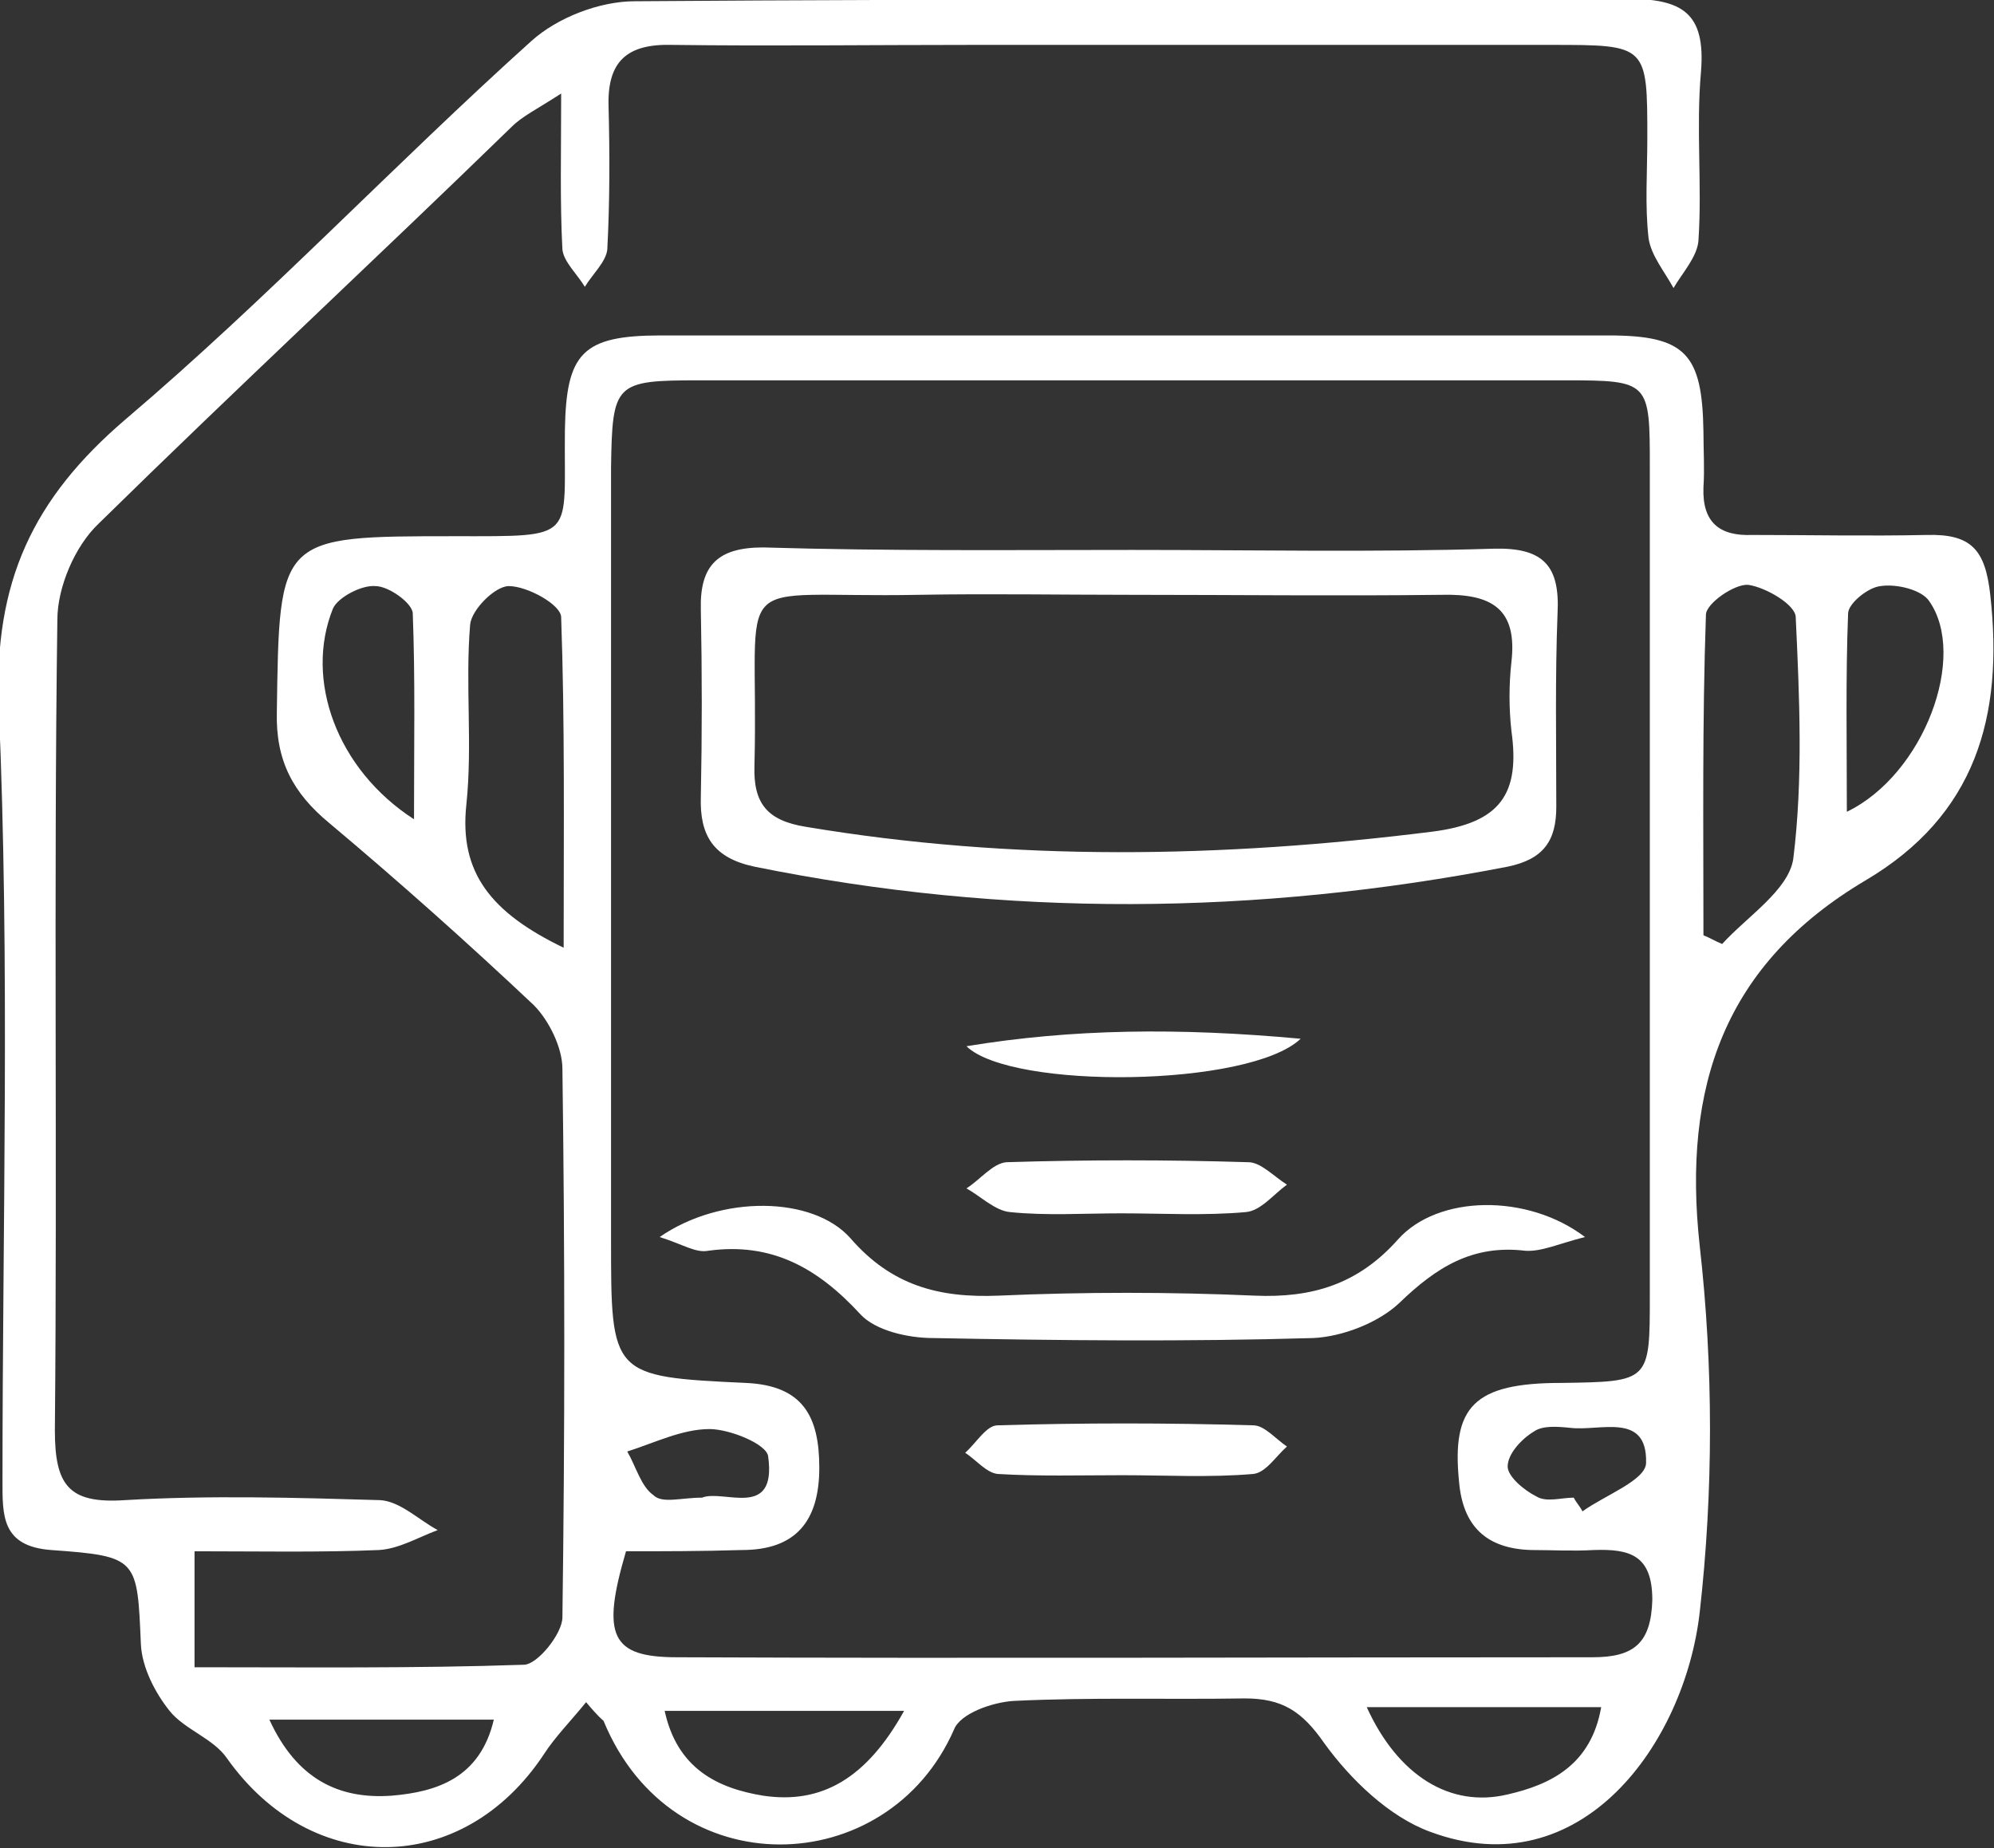
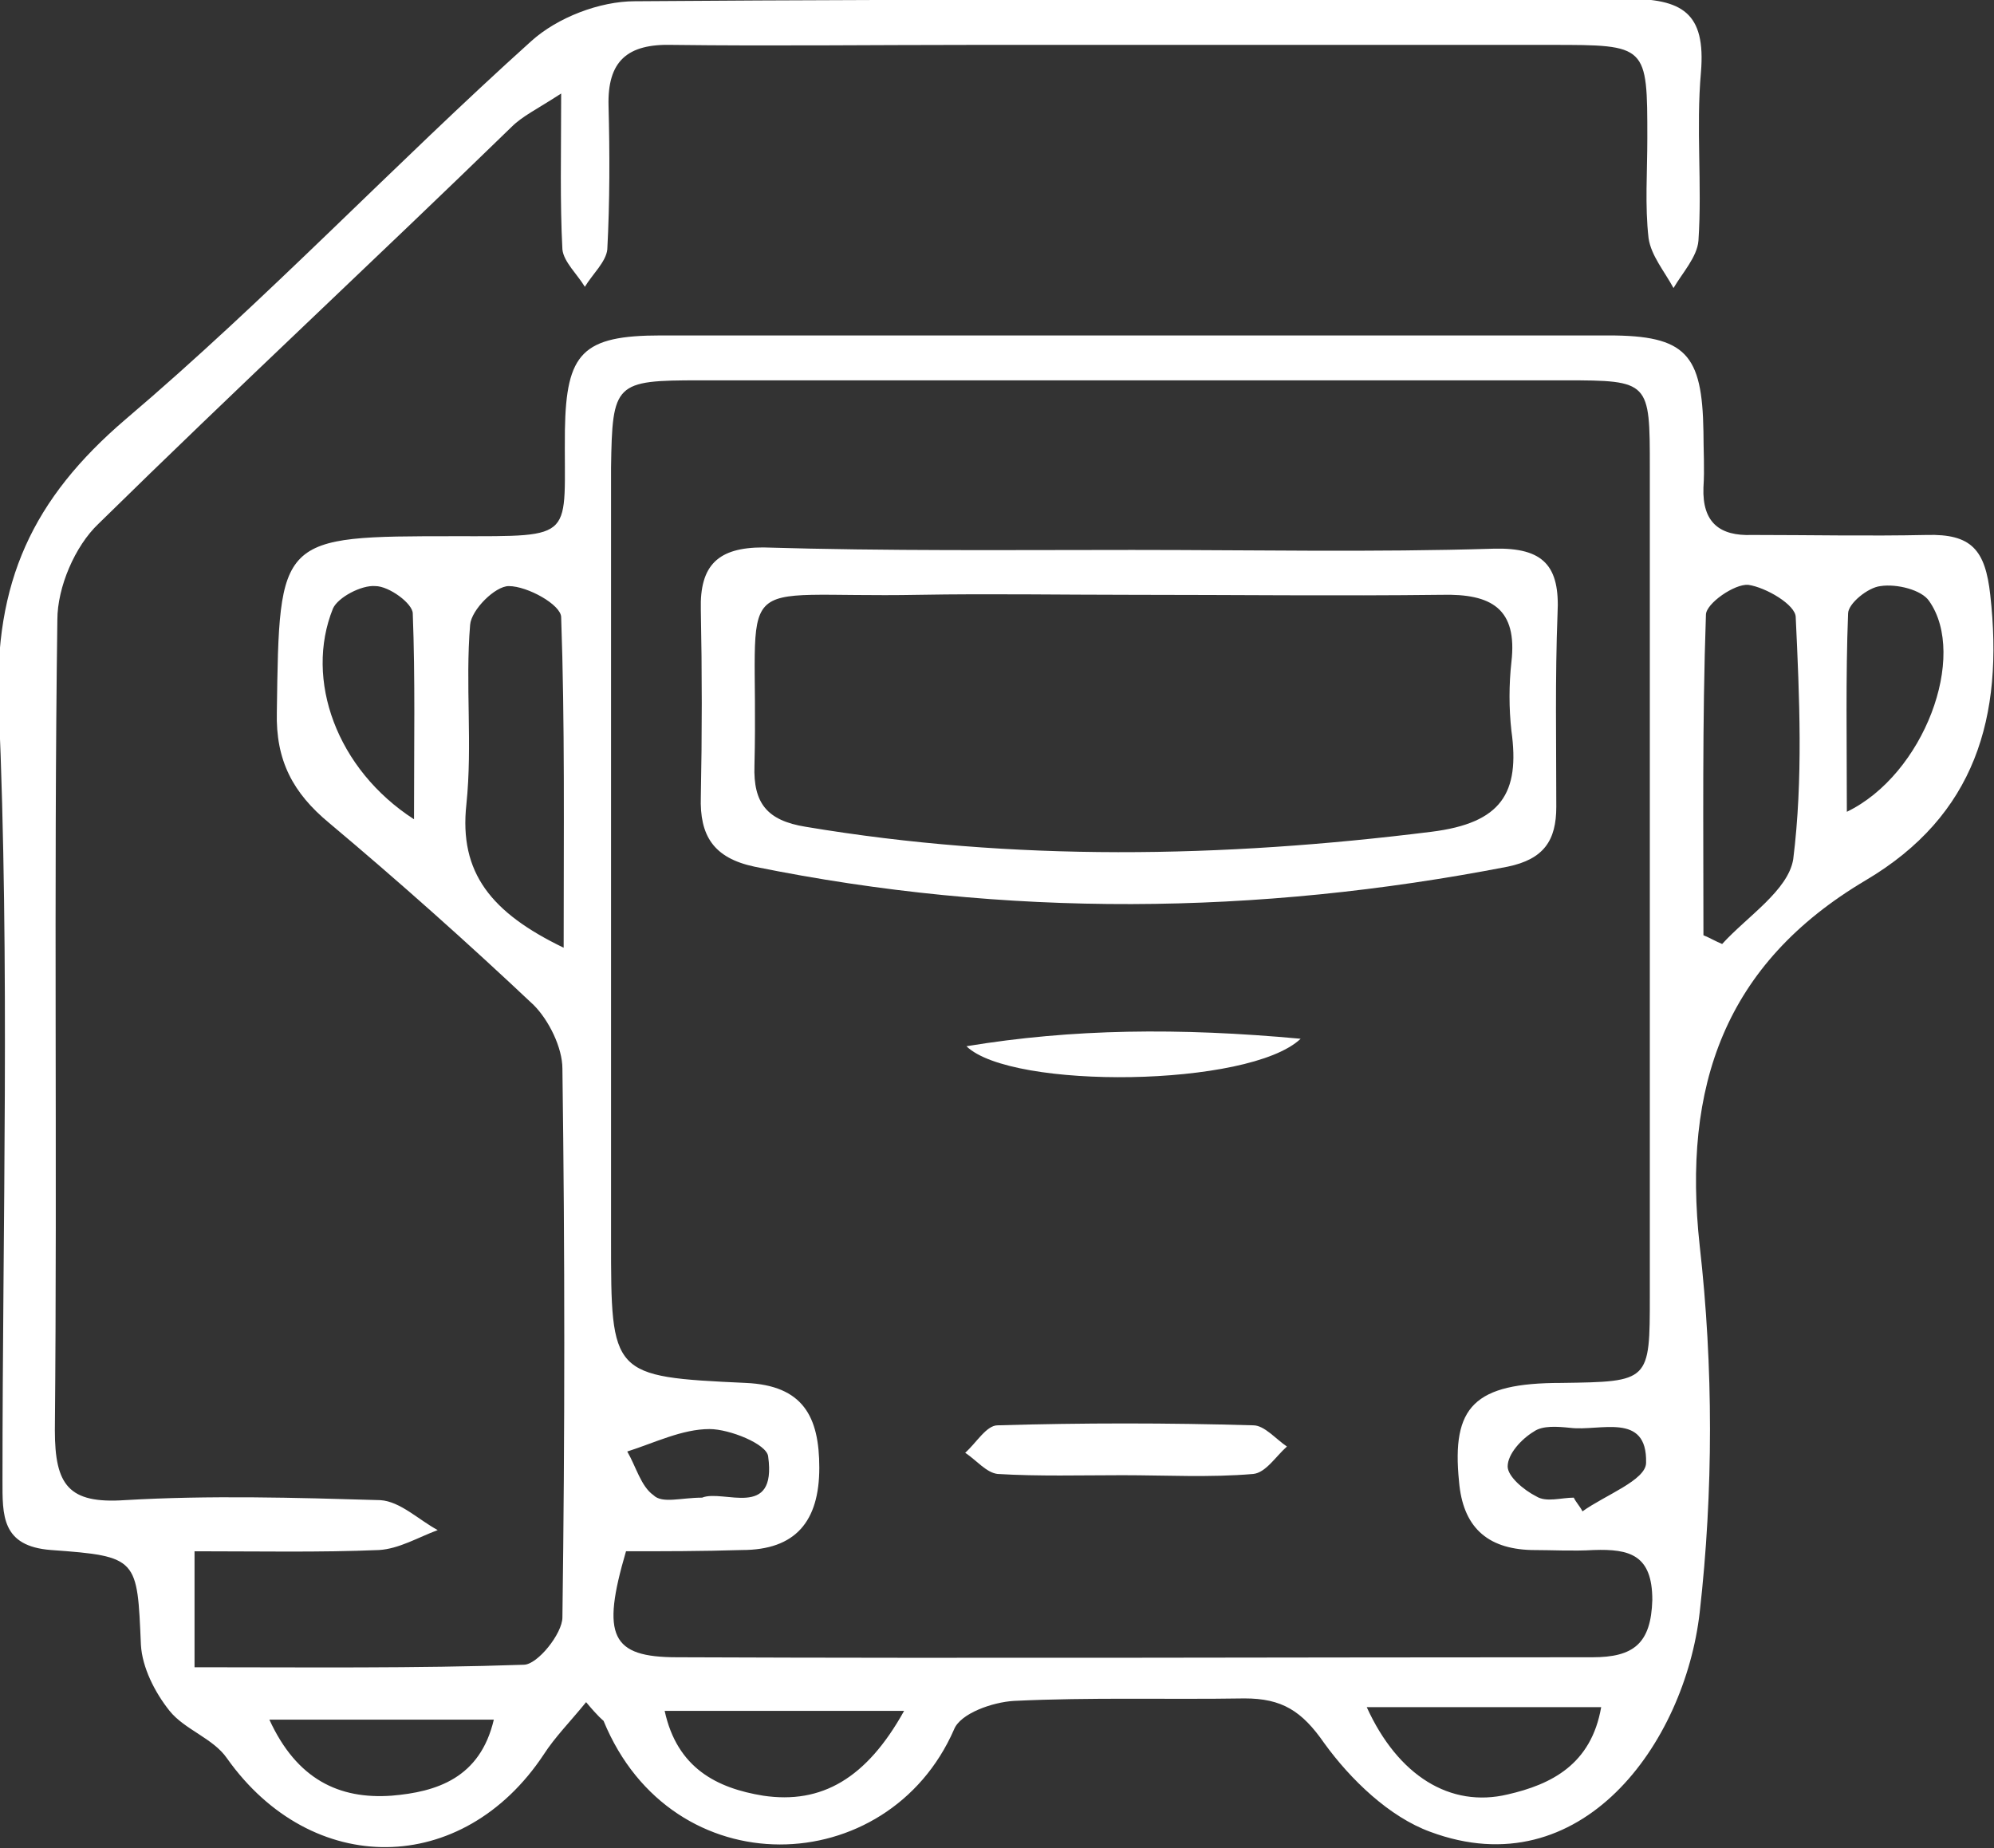
<svg xmlns="http://www.w3.org/2000/svg" version="1.1" id="Calque_1" x="0px" y="0px" width="159.9px" height="148.2px" viewBox="0 0 159.9 148.2" style="enable-background:new 0 0 159.9 148.2;" xml:space="preserve">
  <rect x="0" y="0" width="159.9" height="148.2" fill="#333333" stroke="none" />
  <style type="text/css">
	.st0{fill:#FFFFFF;}
	.st1{fill:none;}
</style>
  <path class="st0" d="M47,136.5c-1.3,1.6-2.5,2.8-3.4,4.2c-6.5,9.8-18.6,9.9-25.4,0.3c-1.1-1.6-3.4-2.3-4.6-3.8  c-1.2-1.5-2.2-3.5-2.3-5.3c-0.3-6.9-0.2-7.1-7.2-7.6c-4-0.3-3.9-2.8-3.9-5.6c0-20.7,0.6-41.4-0.3-62c-0.4-10,2.7-16.7,10.2-23.1  c11.3-9.6,21.5-20.4,32.5-30.3c2.1-1.9,5.5-3.2,8.3-3.2c26.5-0.2,53-0.1,79.5-0.2c4.5,0,6.4,1.1,6,5.9c-0.4,4.5,0.1,9-0.2,13.5  c-0.1,1.3-1.3,2.6-2,3.8c-0.7-1.3-1.8-2.6-2-4c-0.3-2.6-0.1-5.3-0.1-8c0-7.5,0-7.5-7.7-7.5c-15.5,0-31,0-46.5,0c-8,0-16,0.1-24,0  c-3.6-0.1-5.2,1.3-5.1,4.9c0.1,3.8,0.1,7.7-0.1,11.5c-0.1,1-1.2,2-1.8,3c-0.6-1-1.7-2-1.8-3c-0.2-3.8-0.1-7.6-0.1-12.5  c-2,1.3-3.1,1.8-4,2.7C30.1,20.8,18.9,31.2,7.9,42c-1.9,1.8-3.3,5.1-3.3,7.7c-0.3,21.7,0,43.3-0.2,65c0,4.4,1.1,5.9,5.6,5.6  c6.8-0.4,13.7-0.2,20.5,0c1.6,0.1,3.1,1.6,4.6,2.4c-1.6,0.6-3.1,1.5-4.7,1.6c-4.8,0.2-9.6,0.1-14.8,0.1c0,3.2,0,5.7,0,9.3  c8.9,0,17.7,0.1,26.4-0.2c1.1,0,3.1-2.5,3.1-3.8c0.2-14.7,0.2-29.3,0-44c0-1.7-1.1-3.9-2.3-5.1c-5.3-5-10.8-9.9-16.4-14.6  c-2.9-2.4-4.3-5-4.2-8.9c0.2-14.1,0.1-14.1,14.3-14.1c9.9,0,8.7,0.3,8.8-8.5c0.1-6.2,1.4-7.6,7.7-7.6c25.3,0,50.7,0,76,0  c6.2,0,7.5,1.5,7.6,7.7c0,1.5,0.1,3,0,4.5c-0.1,2.8,1.3,3.9,3.9,3.8c4.7,0,9.3,0.1,14,0c3.6-0.1,4.7,1.2,5.1,4.8  c1.1,9.8-1.2,17.7-10,22.9c-11.3,6.7-14.7,16.5-13.3,29.3c1.1,9.7,1.1,19.7,0,29.4c-1.2,10.5-9.5,22.1-21.6,17.6  c-3.3-1.2-6.4-4.2-8.5-7.1c-1.8-2.6-3.4-3.6-6.4-3.6c-6.2,0.1-12.3-0.1-18.5,0.2c-1.7,0.1-4.3,1-4.8,2.3  c-5.3,12.1-22.6,12.7-28.1-0.7C48.3,137.9,48,137.7,47,136.5z M50.2,124.4c-2,6.8-1.2,8.5,4.1,8.5c24.5,0.1,48.9,0,73.4,0  c3.3,0,4.7-1.1,4.8-4.6c0-3.6-1.8-4.1-4.7-4c-1.7,0.1-3.3,0-5,0c-3.6-0.1-5.5-1.9-5.8-5.5c-0.6-6,1.2-7.9,8.2-7.9  c7.1-0.1,7.1-0.1,7.1-7c0-22.1,0-44.3,0-66.4c0-6.9,0-7-6.8-7c-23.1,0-46.3,0-69.4,0c-6.8,0-7,0.2-7.1,7c0,20.6,0,41.3,0,61.9  c0,10.9,0,11,10.8,11.5c4.6,0.2,5.9,2.7,5.9,6.8c0,4.3-1.9,6.6-6.2,6.6C56.3,124.4,53.2,124.4,50.2,124.4z M45.2,76  c0-9.4,0.1-18-0.2-26.5c0-1-2.7-2.5-4.2-2.5c-1.1,0-3,1.9-3.1,3.1c-0.4,4.8,0.2,9.6-0.3,14.4C36.8,70,39.4,73.2,45.2,76z M136.6,75  c0.5,0.2,1,0.5,1.5,0.7c2-2.2,5.3-4.3,5.7-6.8c0.8-6.4,0.5-13,0.2-19.4c0-1-2.4-2.4-3.8-2.6c-1.1-0.1-3.4,1.5-3.4,2.4  C136.5,57.9,136.6,66.4,136.6,75z M148.1,65.1c6.2-3,9.7-12.5,6.6-16.9c-0.6-0.9-2.6-1.4-3.9-1.2c-1,0.1-2.6,1.4-2.6,2.2  C148,54.3,148.1,59.5,148.1,65.1z M72.5,137.2c-6.8,0-12.8,0-19.2,0c1,4.6,4.2,6.2,7.9,6.8C65.9,144.7,69.5,142.6,72.5,137.2z   M109.6,136.9c2.5,5.5,6.7,8.1,11.3,7c3.5-0.8,6.7-2.4,7.5-7C122,136.9,116.1,136.9,109.6,136.9z M33.2,65.7  c0-6.1,0.1-11.3-0.1-16.5c0-0.8-1.9-2.2-3-2.2c-1.1-0.1-3,0.9-3.4,1.8C24.4,54.5,27,61.7,33.2,65.7z M21.6,137.9  c2.2,4.8,5.6,6.4,9.8,6.1c3.6-0.3,7.1-1.4,8.2-6.1C33.6,137.9,28,137.9,21.6,137.9z M56.3,120.1c1.7-0.7,6,1.8,5.3-3.3  c-0.1-1-3.1-2.2-4.7-2.2c-2.2,0-4.4,1.1-6.6,1.8c0.7,1.2,1.1,2.8,2.1,3.5C53.1,120.6,54.6,120.1,56.3,120.1z M126.2,120.1  c0.2,0.4,0.5,0.7,0.7,1.1c1.8-1.3,5.1-2.5,5.1-3.9c0.1-4.1-3.7-2.5-6.1-2.8c-1-0.1-2.2-0.2-2.9,0.3c-1,0.6-2.1,1.8-2.1,2.8  c0,0.8,1.3,1.9,2.3,2.4C124,120.5,125.2,120.1,126.2,120.1z" />
  <path class="st1" d="M50.2,124.4c3,0,6.1,0,9.3,0c4.4,0,6.2-2.3,6.2-6.6c0-4.1-1.3-6.6-5.9-6.8C49,110.4,49,110.3,49,99.4  c0-20.6,0-41.3,0-61.9c0-6.8,0.2-7,7.1-7c23.1,0,46.3,0,69.4,0c6.8,0,6.8,0,6.8,7c0,22.1,0,44.3,0,66.4c0,7,0,7-7.1,7  c-7,0.1-8.8,1.9-8.2,7.9c0.4,3.6,2.2,5.4,5.8,5.5c1.7,0,3.3,0.1,5,0c2.9-0.2,4.7,0.3,4.7,4c0,3.6-1.5,4.6-4.8,4.6  c-24.5,0-48.9,0-73.4,0C48.9,132.9,48.1,131.2,50.2,124.4z M90.8,44.1c-9.8,0-19.6,0.1-29.5-0.1c-3.7-0.1-5.1,1.3-5,5  c0.1,5,0.1,10,0,15c-0.1,3.1,1,4.9,4.3,5.6c20.1,4.1,40.2,3.9,60.4,0c2.9-0.6,3.9-2.1,3.9-4.8c0-5.2-0.2-10.3,0.1-15.5  c0.2-3.8-1.1-5.3-5.1-5.2C110.1,44.2,100.5,44.1,90.8,44.1z M52.9,99.2c1.9,0.6,2.9,1.3,3.9,1.2c5.1-0.7,8.8,1.4,12.2,5.1  c1.2,1.3,3.8,1.9,5.8,1.9c10.2,0.2,20.3,0.3,30.5,0c2.4-0.1,5.3-1.2,6.9-2.8c2.9-2.9,5.9-4.7,10.1-4.2c1.4,0.1,2.8-0.6,4.8-1.1  c-4.6-3.6-11.9-3.4-15,0.2c-3.2,3.6-6.8,4.7-11.5,4.5c-6.8-0.3-13.7-0.3-20.5,0c-4.8,0.2-8.6-0.8-11.9-4.6  C65.2,95.9,57.9,95.8,52.9,99.2z M90,118.3c3.5,0,7,0.2,10.5-0.1c0.9-0.1,1.8-1.4,2.7-2.2c-0.9-0.6-1.8-1.7-2.7-1.7  c-6.8-0.1-13.6-0.2-20.5,0c-0.9,0-1.7,1.4-2.6,2.2c0.9,0.6,1.7,1.7,2.6,1.7C83.4,118.5,86.7,118.3,90,118.3z M89.9,97.3  c3.3,0,6.7,0.2,9.9-0.1c1.2-0.1,2.2-1.4,3.3-2.2c-1-0.6-2-1.7-3.1-1.8c-6.5-0.2-12.9-0.2-19.4,0c-1.1,0-2.2,1.3-3.2,2.1  c1.2,0.7,2.3,1.8,3.5,1.9C83.9,97.5,86.9,97.3,89.9,97.3z M77.5,83.9c3.6,3.5,22.6,3.3,26.8-0.6C94.6,82.4,86,82.5,77.5,83.9z" />
  <path class="st1" d="M45.2,76c-5.8-2.8-8.3-6-7.8-11.5c0.5-4.8-0.1-9.6,0.3-14.4c0.1-1.2,2.1-3.1,3.1-3.1c1.5,0,4.2,1.5,4.2,2.5  C45.3,58,45.2,66.6,45.2,76z" />
  <path class="st1" d="M136.6,75c0-8.5-0.1-17.1,0.2-25.6c0-0.9,2.3-2.5,3.4-2.4c1.4,0.1,3.7,1.6,3.8,2.6c0.3,6.5,0.7,13-0.2,19.4  c-0.3,2.5-3.7,4.5-5.7,6.8C137.6,75.5,137.1,75.2,136.6,75z" />
  <path class="st1" d="M148.1,65.1c0-5.6-0.1-10.8,0.1-16c0-0.8,1.7-2.1,2.6-2.2c1.3-0.1,3.2,0.3,3.9,1.2  C157.8,52.6,154.3,62.2,148.1,65.1z" />
  <path class="st1" d="M72.5,137.2c-3,5.5-6.7,7.5-11.4,6.8c-3.6-0.6-6.9-2.2-7.9-6.8C59.7,137.2,65.8,137.2,72.5,137.2z" />
  <path class="st1" d="M109.6,136.9c6.5,0,12.4,0,18.8,0c-0.7,4.7-3.9,6.2-7.5,7C116.3,145,112.1,142.5,109.6,136.9z" />
  <path class="st1" d="M33.2,65.7c-6.2-4-8.8-11.2-6.6-16.9c0.4-1,2.3-1.9,3.4-1.8c1.1,0.1,3,1.4,3,2.2C33.3,54.4,33.2,59.6,33.2,65.7  z" />
  <path class="st1" d="M21.6,137.9c6.4,0,12,0,17.9,0c-1.1,4.7-4.6,5.8-8.2,6.1C27.2,144.3,23.8,142.7,21.6,137.9z" />
-   <path class="st1" d="M56.3,120.1c-1.7,0-3.2,0.5-3.9-0.1c-1-0.8-1.4-2.3-2.1-3.5c2.2-0.6,4.4-1.8,6.6-1.8c1.6,0,4.6,1.2,4.7,2.2  C62.3,121.9,58,119.5,56.3,120.1z" />
-   <path class="st1" d="M126.2,120.1c-1,0-2.2,0.3-3-0.1c-1-0.5-2.3-1.6-2.3-2.4c0-1,1.1-2.2,2.1-2.8c0.7-0.5,2-0.4,2.9-0.3  c2.3,0.4,6.1-1.3,6.1,2.8c0,1.3-3.3,2.6-5.1,3.9C126.6,120.9,126.4,120.5,126.2,120.1z" />
+   <path class="st1" d="M56.3,120.1c-1-0.8-1.4-2.3-2.1-3.5c2.2-0.6,4.4-1.8,6.6-1.8c1.6,0,4.6,1.2,4.7,2.2  C62.3,121.9,58,119.5,56.3,120.1z" />
  <path class="st0" d="M90.8,44.1c9.7,0,19.3,0.2,29-0.1c4-0.1,5.3,1.4,5.1,5.2c-0.2,5.2-0.1,10.3-0.1,15.5c0,2.7-1,4.2-3.9,4.8  c-20.1,3.9-40.2,4.1-60.4,0c-3.3-0.7-4.4-2.5-4.3-5.6c0.1-5,0.1-10,0-15c-0.1-3.6,1.4-5,5-5C71.2,44.2,81,44.1,90.8,44.1z   M90.7,47.7c-5.7,0-11.3-0.1-17,0C58,48,60.9,45.3,60.5,61.4c-0.1,3,1,4.4,4.1,4.9c16.7,2.8,33.4,2.5,50.2,0.4  c5.6-0.7,7.1-3.1,6.4-8.1c-0.2-1.8-0.2-3.7,0-5.5c0.5-4.3-1.6-5.5-5.6-5.4C107.3,47.8,99,47.7,90.7,47.7z" />
-   <path class="st0" d="M52.9,99.2c4.9-3.4,12.3-3.3,15.3,0.1c3.3,3.8,7.1,4.8,11.9,4.6c6.8-0.3,13.7-0.3,20.5,0  c4.6,0.2,8.3-0.9,11.5-4.5c3.2-3.6,10.4-3.7,15-0.2c-2,0.5-3.5,1.2-4.8,1.1c-4.2-0.5-7.1,1.3-10.1,4.2c-1.7,1.6-4.6,2.7-6.9,2.8  c-10.1,0.3-20.3,0.2-30.5,0c-2,0-4.6-0.6-5.8-1.9c-3.4-3.7-7.1-5.8-12.2-5.1C55.8,100.5,54.8,99.8,52.9,99.2z" />
  <path class="st0" d="M90,118.3c-3.3,0-6.7,0.1-10-0.1c-0.9-0.1-1.7-1.1-2.6-1.7c0.9-0.8,1.7-2.2,2.6-2.2c6.8-0.2,13.6-0.2,20.5,0  c0.9,0,1.8,1.1,2.7,1.7c-0.9,0.8-1.7,2.1-2.7,2.2C97,118.5,93.5,118.3,90,118.3z" />
-   <path class="st0" d="M89.9,97.3c-3,0-6,0.2-8.9-0.1c-1.2-0.1-2.4-1.3-3.5-1.9c1.1-0.7,2.1-2,3.2-2.1c6.5-0.2,12.9-0.2,19.4,0  c1,0,2,1.1,3.1,1.8c-1.1,0.8-2.1,2.1-3.3,2.2C96.6,97.5,93.2,97.3,89.9,97.3z" />
  <path class="st0" d="M77.5,83.9c8.5-1.4,17-1.5,26.8-0.6C100.2,87.2,81.1,87.4,77.5,83.9z" />
  <path class="st1" d="M90.7,47.7c8.3,0,16.7,0.1,25,0c4-0.1,6,1.1,5.6,5.4c-0.2,1.8-0.2,3.7,0,5.5c0.7,5-0.8,7.5-6.4,8.1  c-16.8,2-33.5,2.4-50.2-0.4c-3.2-0.5-4.2-1.9-4.1-4.9C60.9,45.3,58,48,73.7,47.7C79.3,47.6,85,47.7,90.7,47.7z" />
</svg>